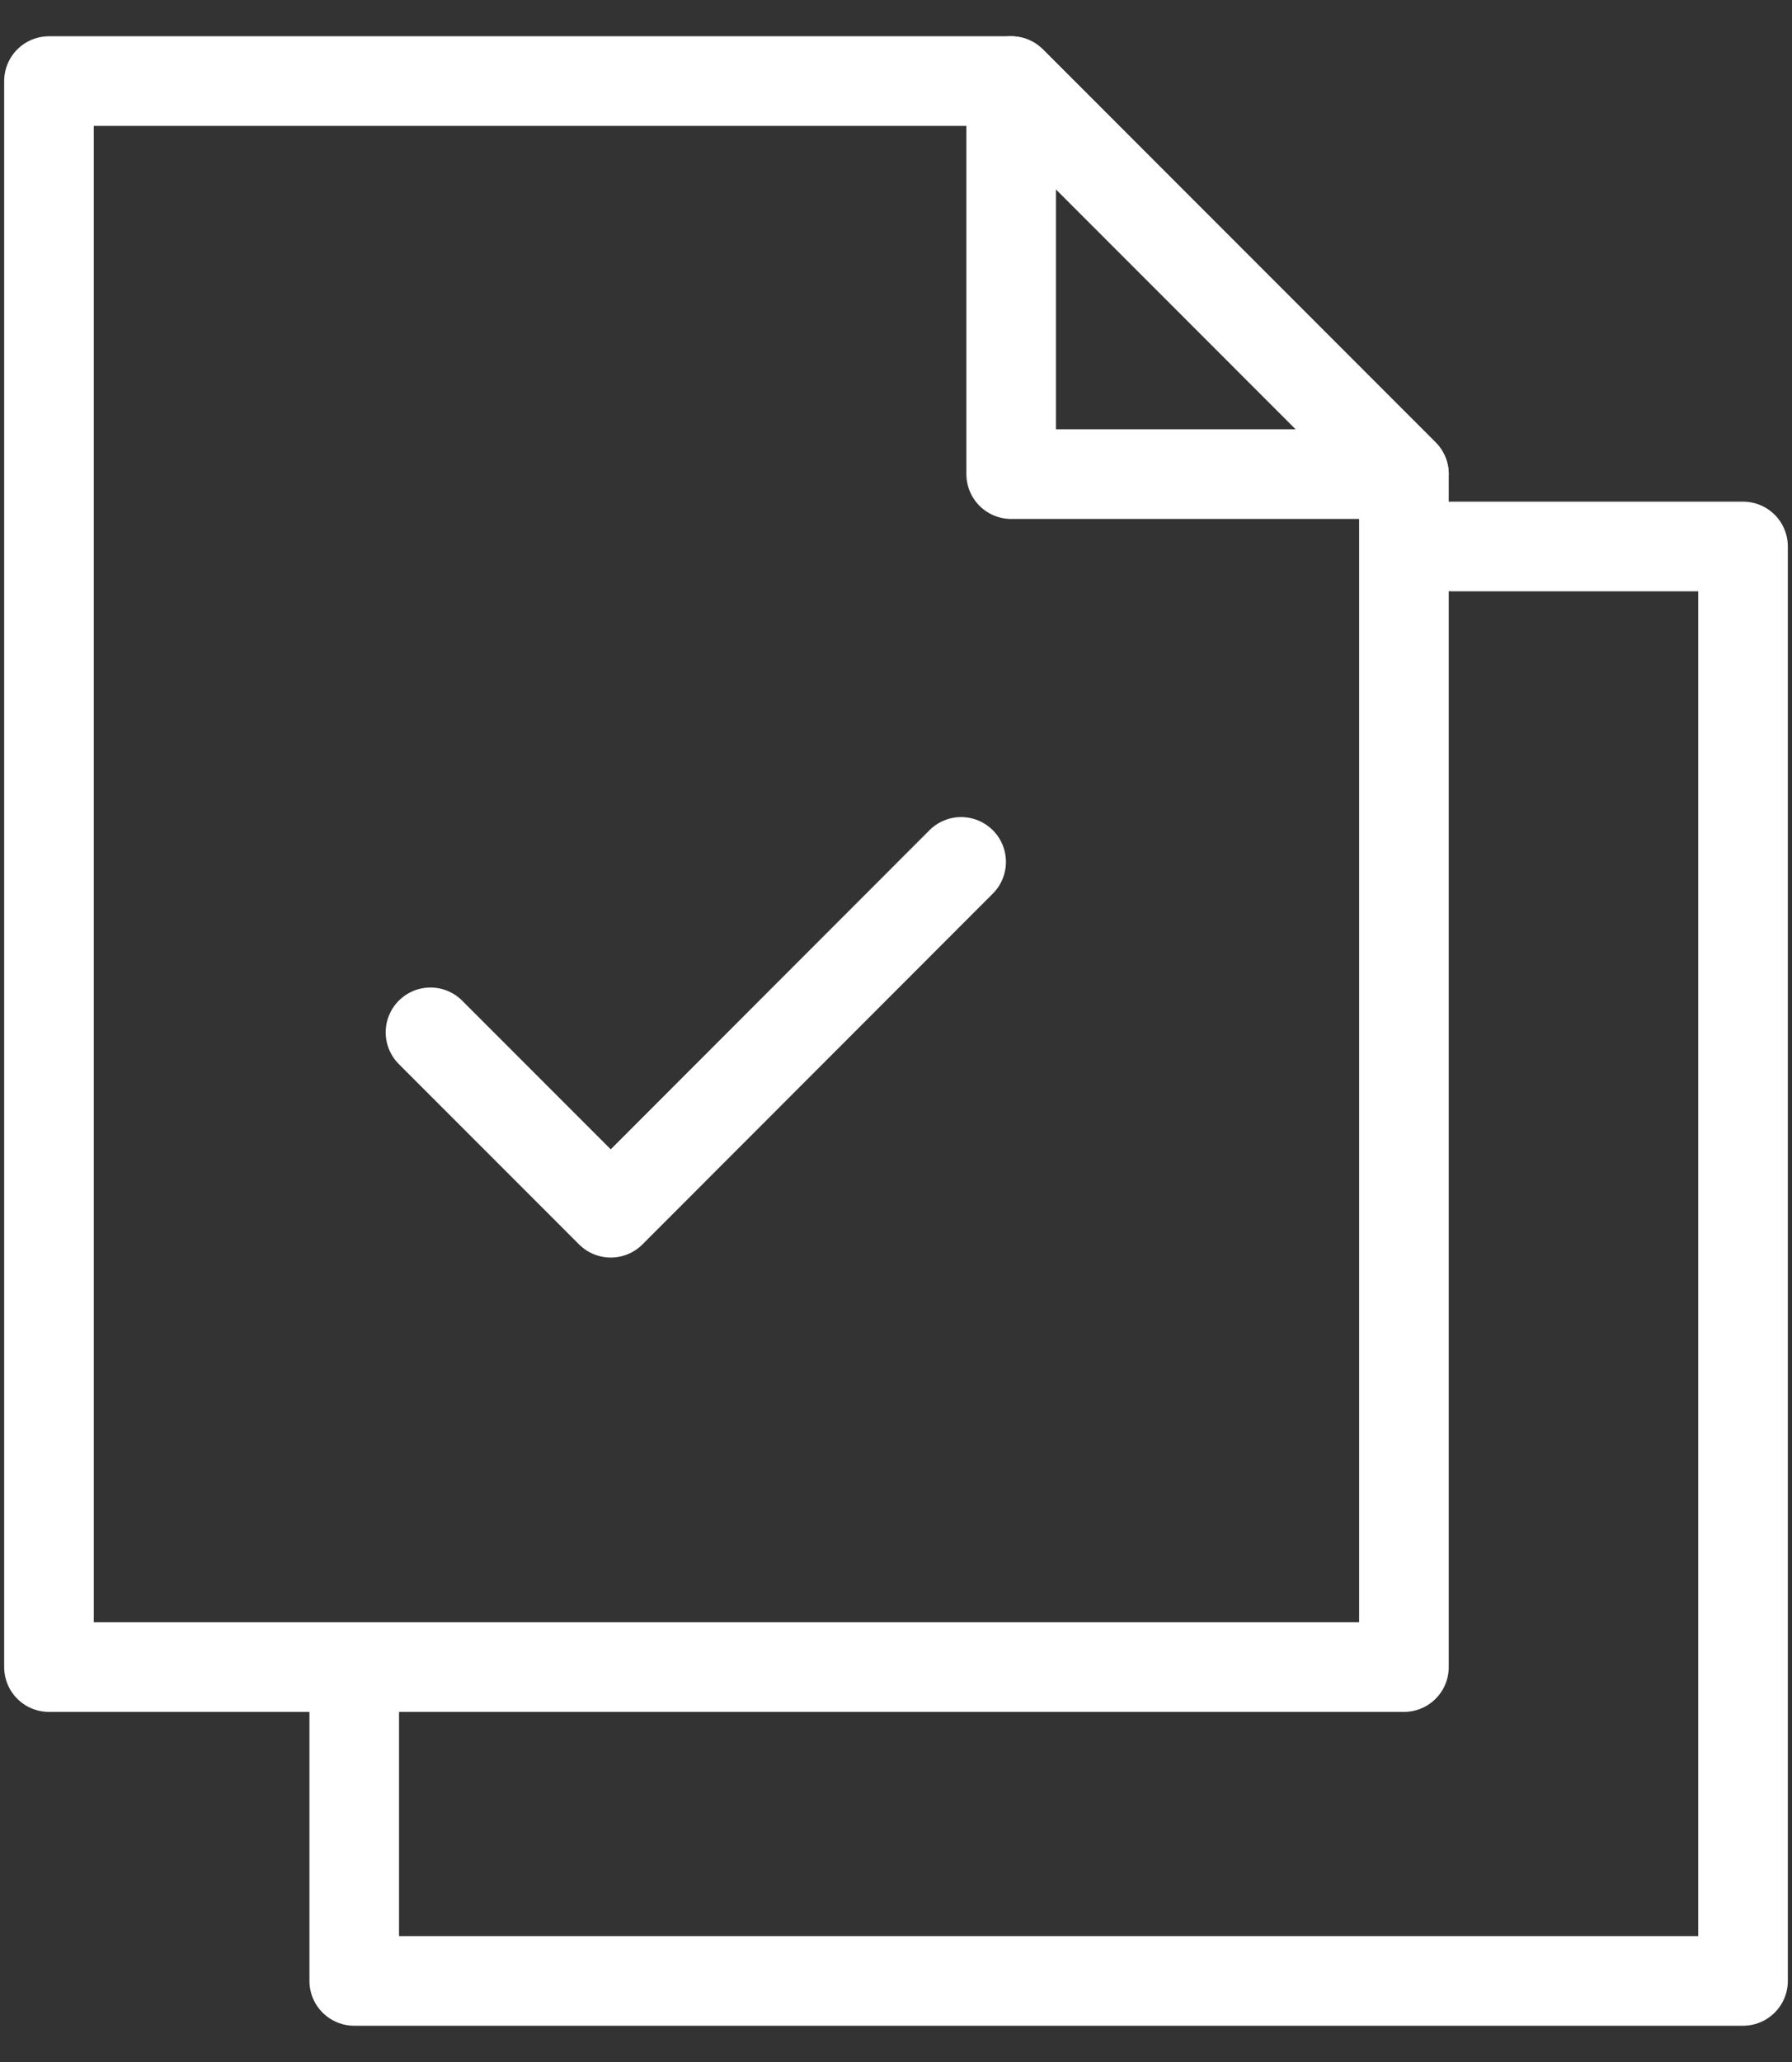
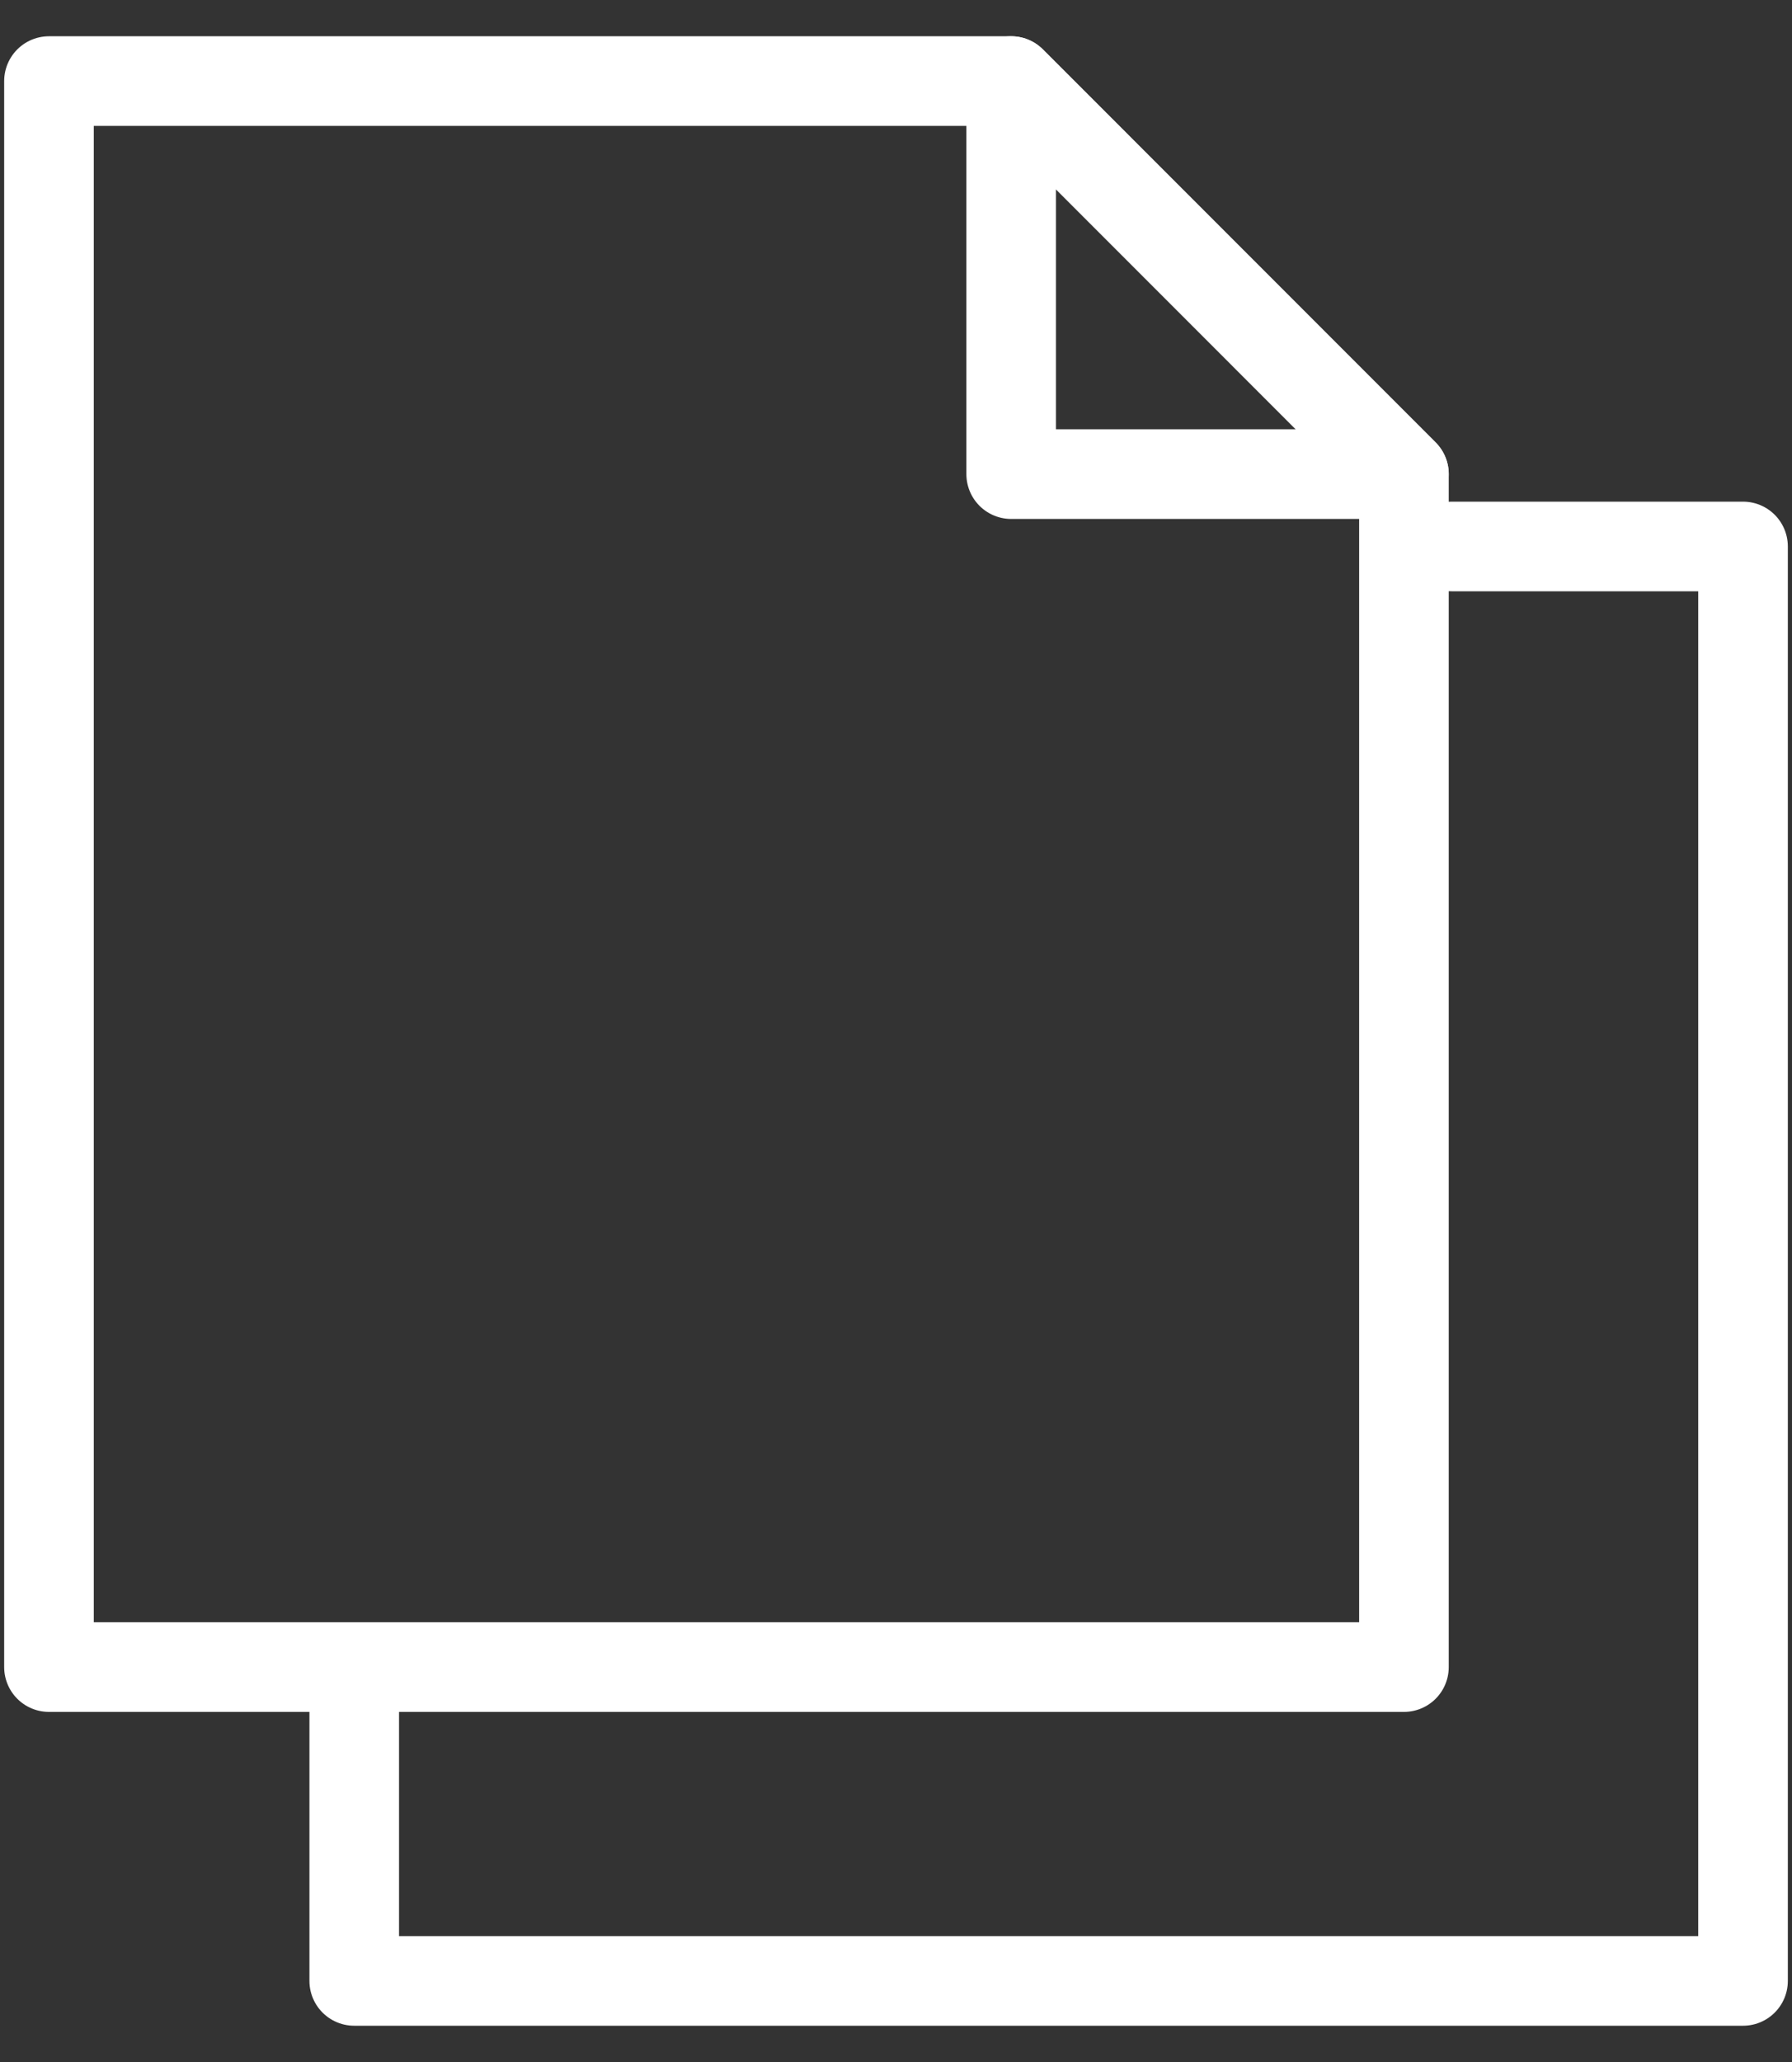
<svg xmlns="http://www.w3.org/2000/svg" width="40" height="46" viewBox="0 0 40 46" fill="none">
  <rect x="0" y="0" width="40" height="46" fill="#333333" stroke="none" />
  <path d="M22.571 10.577H31.338L22.571 1.809V10.577Z" stroke="white" stroke-width="2" stroke-linecap="round" stroke-linejoin="round" />
  <path d="M22.571 1.809H1.093V37.19H31.338V10.577L22.571 1.809Z" stroke="white" stroke-width="2" stroke-linecap="round" stroke-linejoin="round" />
  <path d="M32.407 12.191H38.907V44.191H7.907V37.287" stroke="white" stroke-width="2" stroke-linecap="round" stroke-linejoin="round" />
-   <path d="M9.609 23.03L13.633 27.054L21.454 19.228" stroke="white" stroke-width="2" stroke-linecap="round" stroke-linejoin="round" />
</svg>